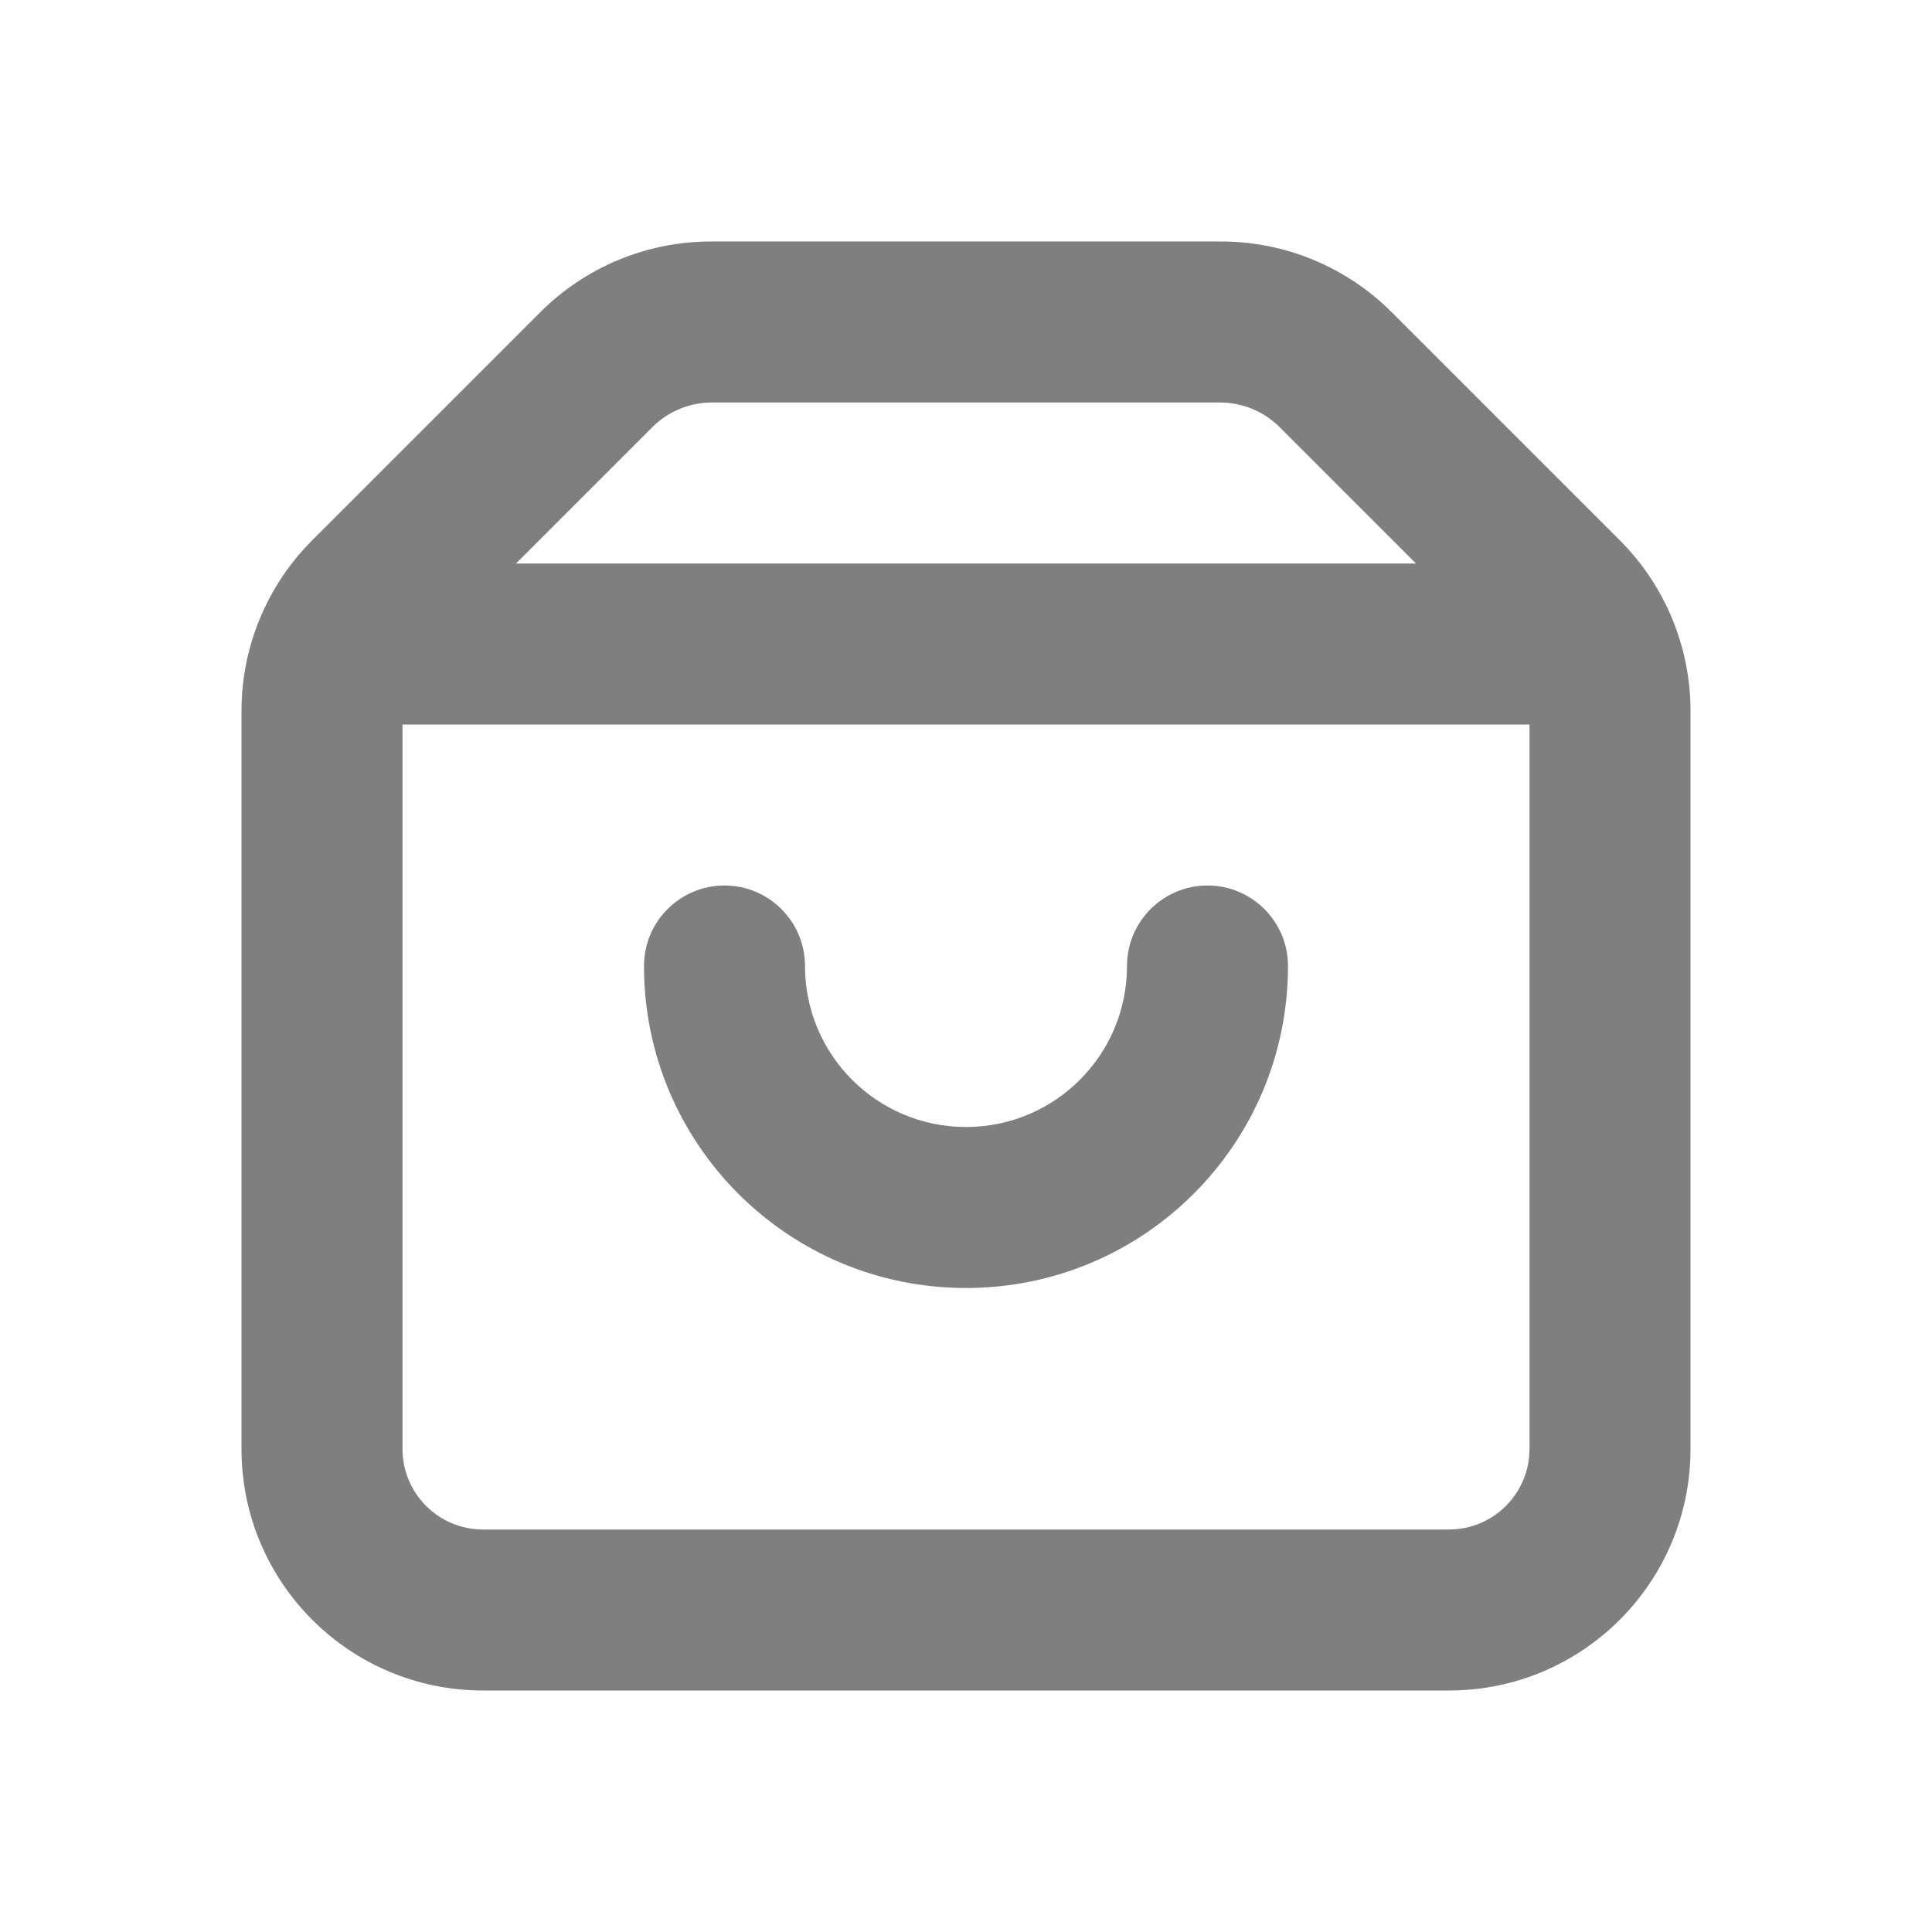
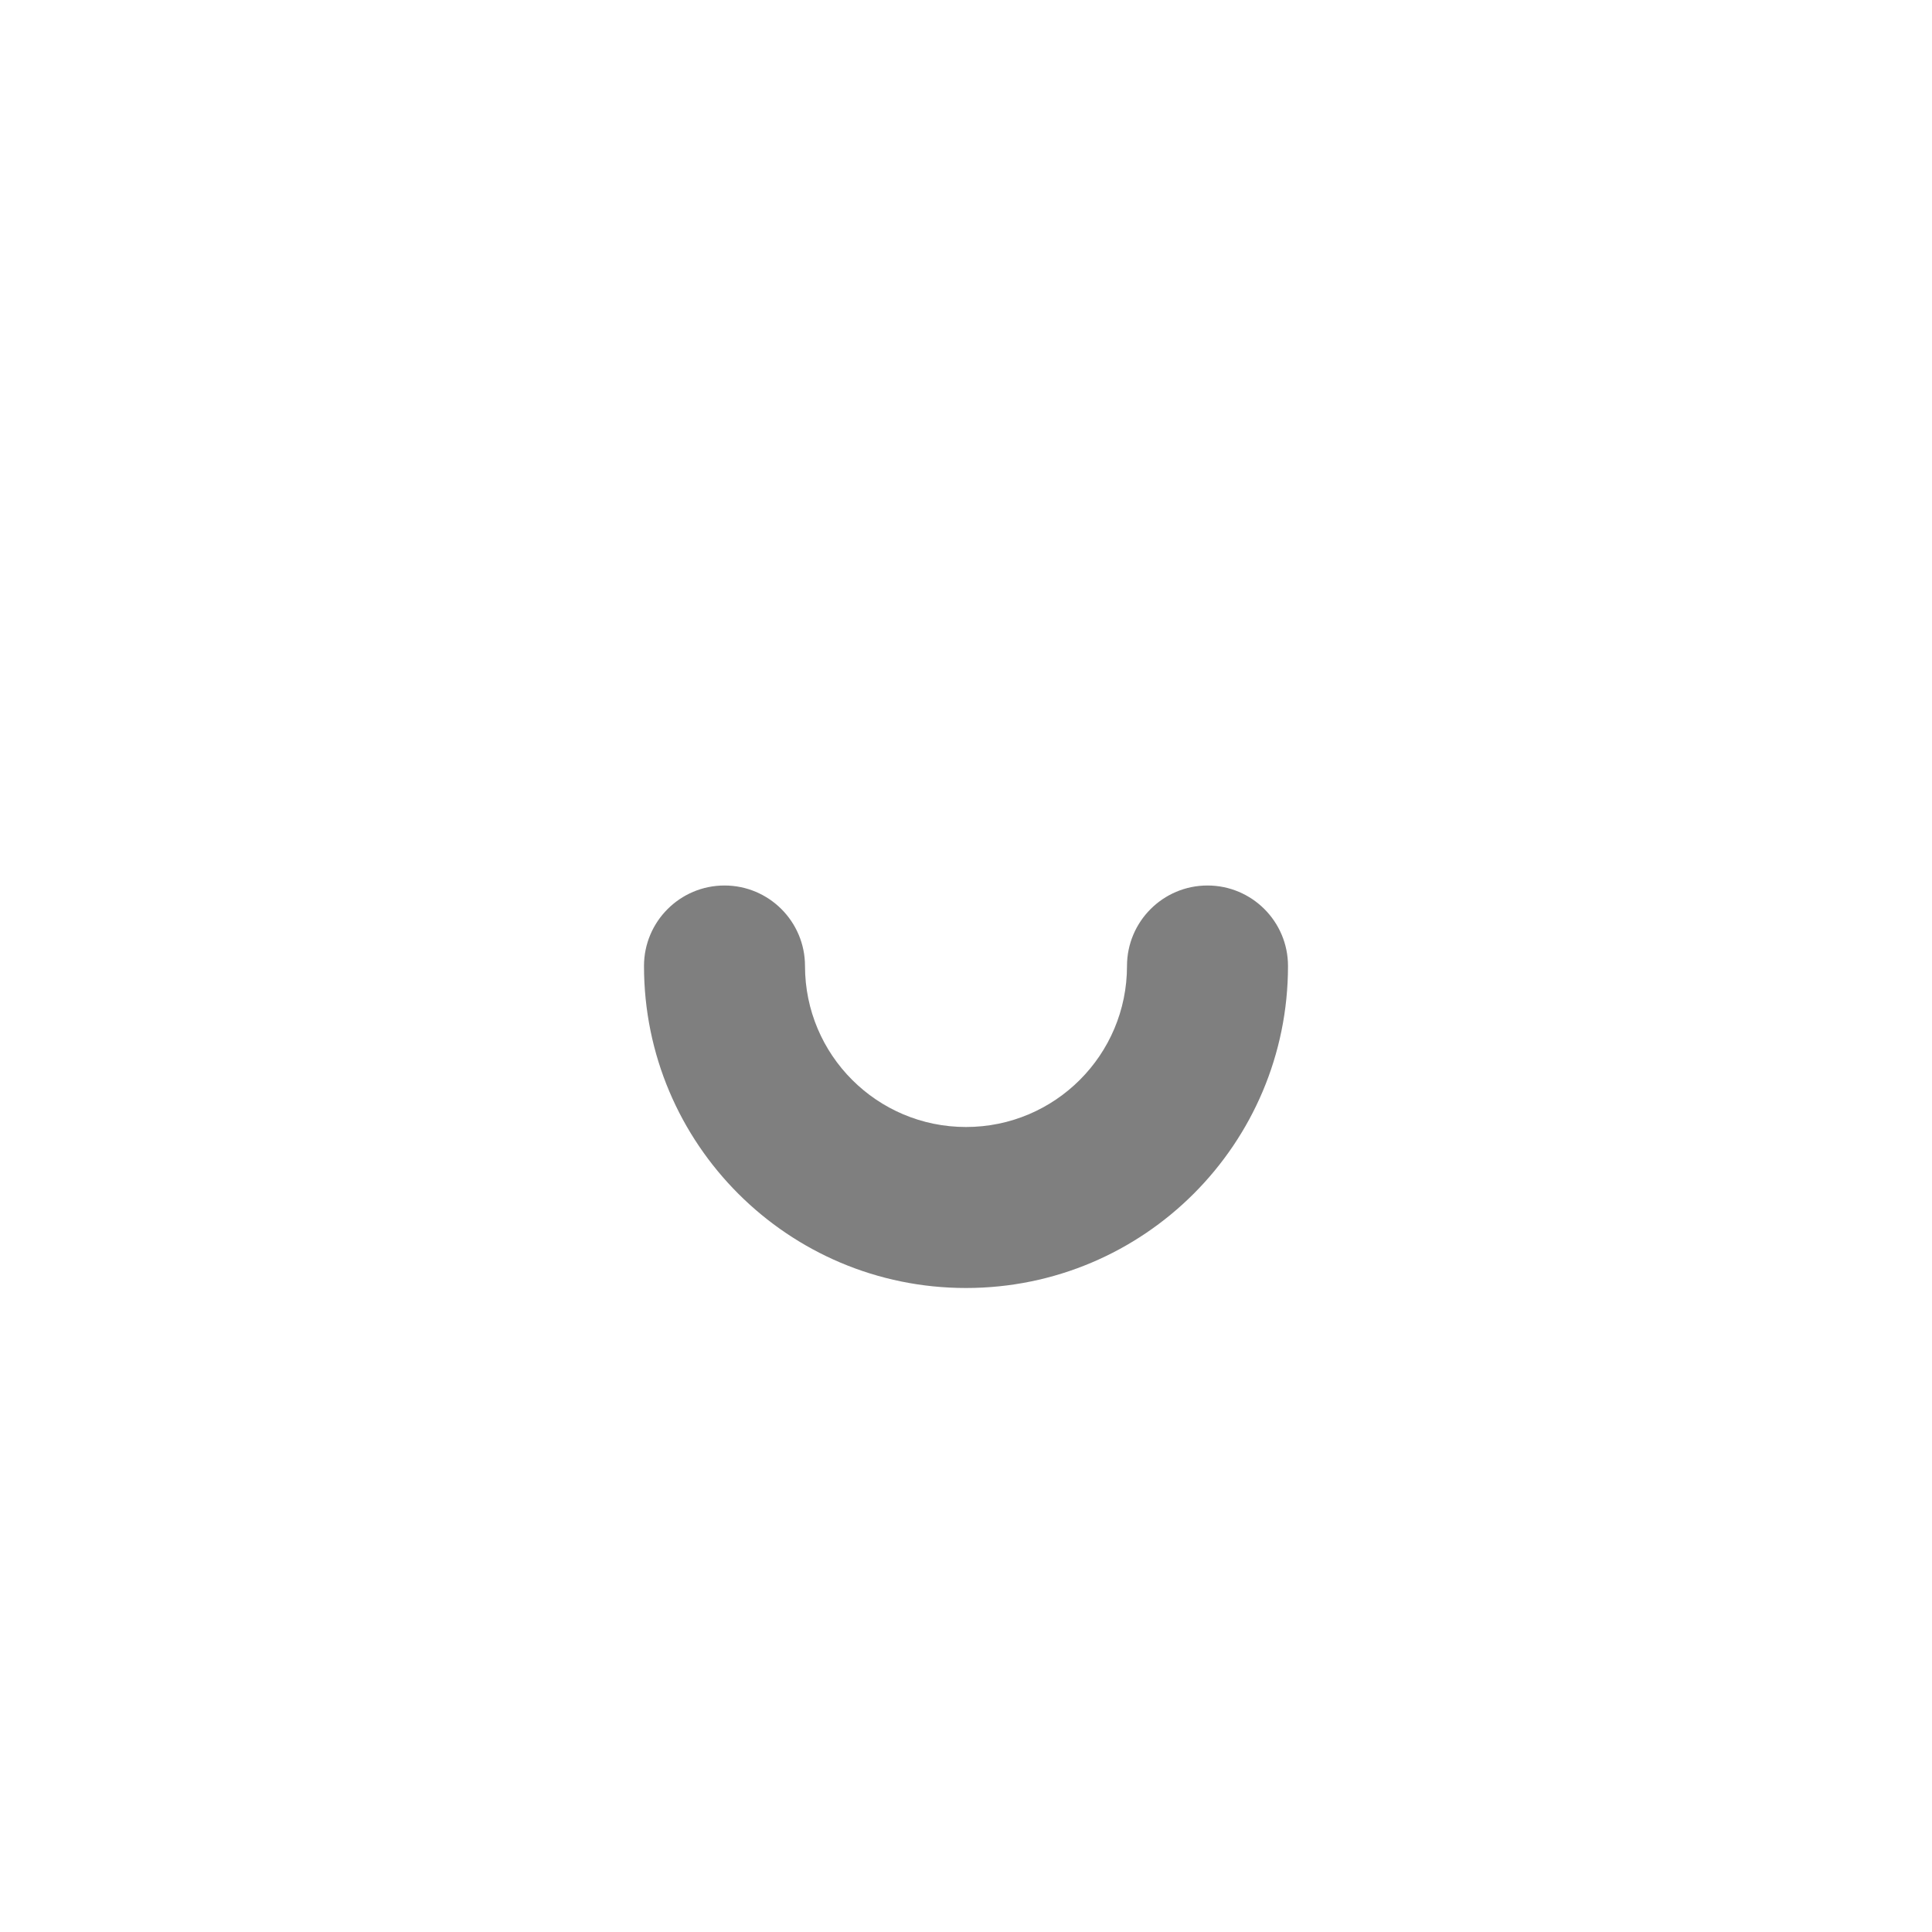
<svg xmlns="http://www.w3.org/2000/svg" width="24" height="24" viewBox="0 0 24 24">
  <g fill="none" fill-rule="evenodd">
    <g fill-rule="nonzero">
      <g>
        <g>
          <g>
-             <path fill="#7F7F7F" d="M20.12 6.71l-2.83-2.83c-.562-.563-1.325-.88-2.12-.88H8.83c-.795 0-1.558.317-2.12.88L3.88 6.71C3.317 7.272 3 8.035 3 8.83V18c0 1.657 1.343 3 3 3h12c1.657 0 3-1.343 3-3V8.83c0-.795-.317-1.558-.88-2.12zm-12-1.42c.192-.183.445-.286.71-.29h6.34c.265.004.518.107.71.29L17.59 7H6.41l1.71-1.71zM18 19H6c-.552 0-1-.448-1-1V9h14v9c0 .552-.448 1-1 1z" transform="translate(-188 -66) translate(0 55) translate(160 1) translate(28 10)" />
-             <path fill="#7F7F7F" d="M15 11c-.552 0-1 .448-1 1 0 1.105-.895 2-2 2s-2-.895-2-2c0-.552-.448-1-1-1s-1 .448-1 1c0 2.21 1.79 4 4 4s4-1.79 4-4c0-.552-.448-1-1-1z" transform="translate(-188 -66) translate(0 55) translate(160 1) translate(28 10)" />
+             <path fill="#7F7F7F" d="M15 11c-.552 0-1 .448-1 1 0 1.105-.895 2-2 2s-2-.895-2-2c0-.552-.448-1-1-1s-1 .448-1 1c0 2.21 1.79 4 4 4s4-1.79 4-4c0-.552-.448-1-1-1" transform="translate(-188 -66) translate(0 55) translate(160 1) translate(28 10)" />
          </g>
        </g>
      </g>
    </g>
  </g>
</svg>